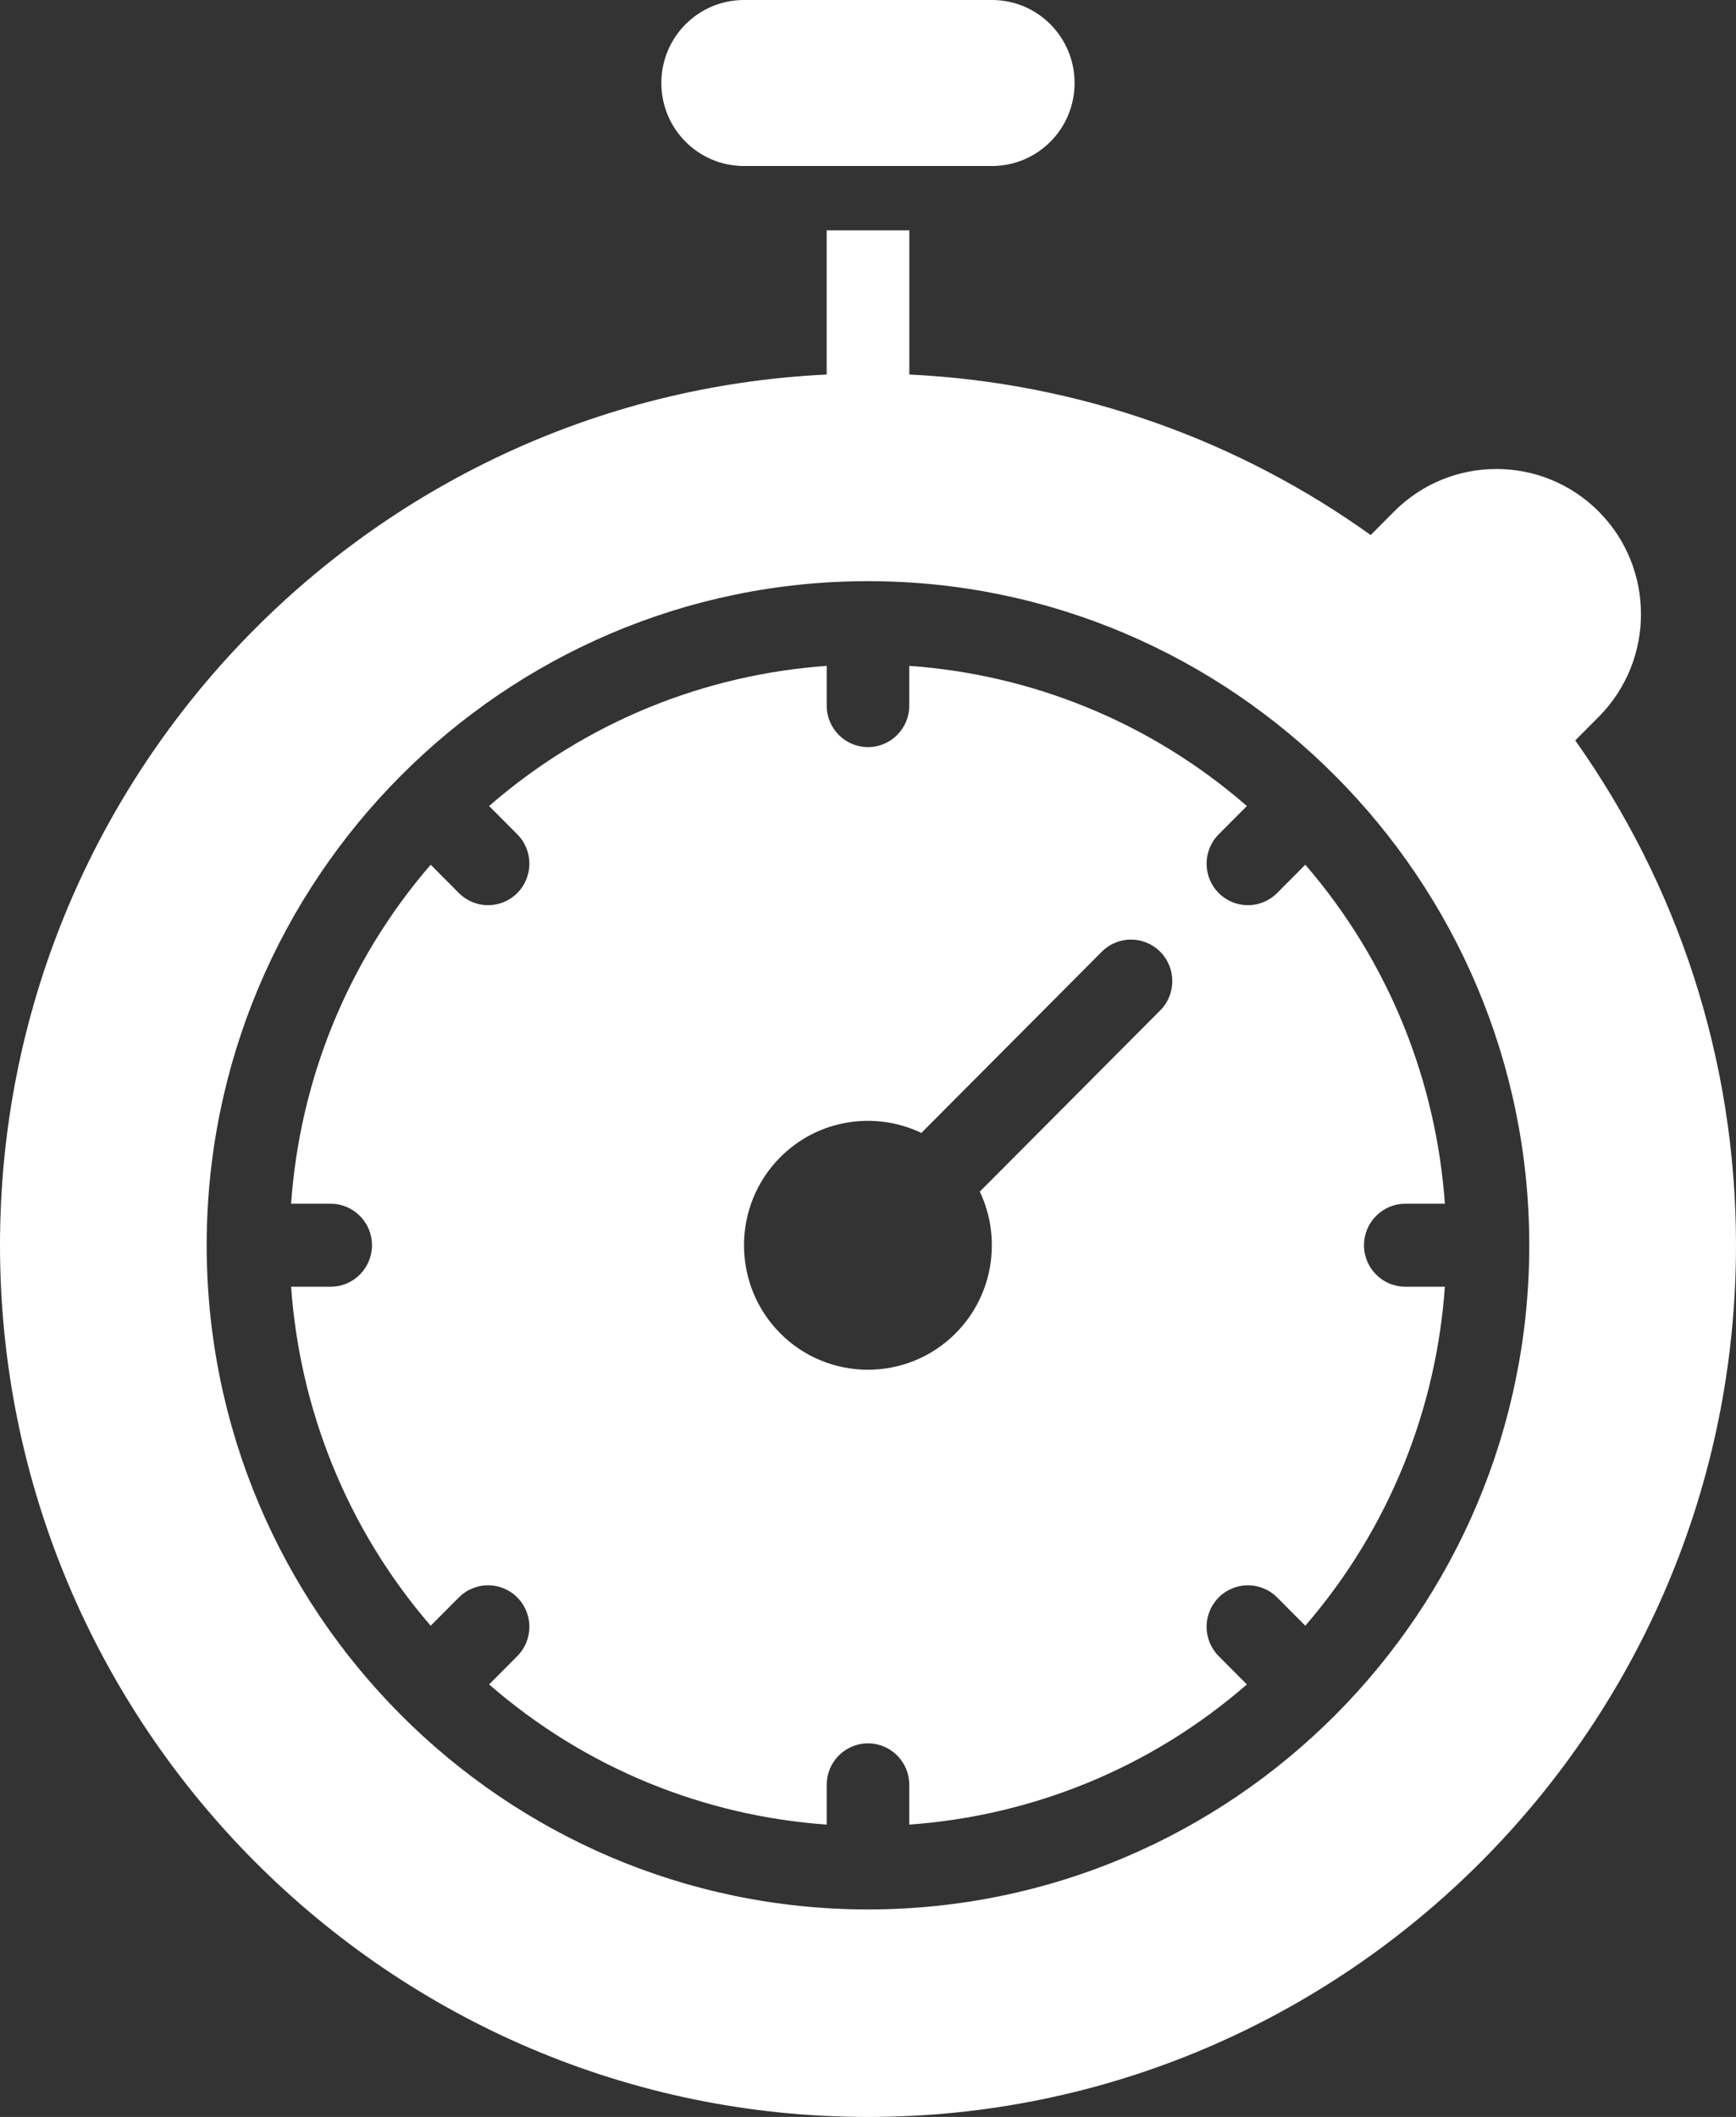
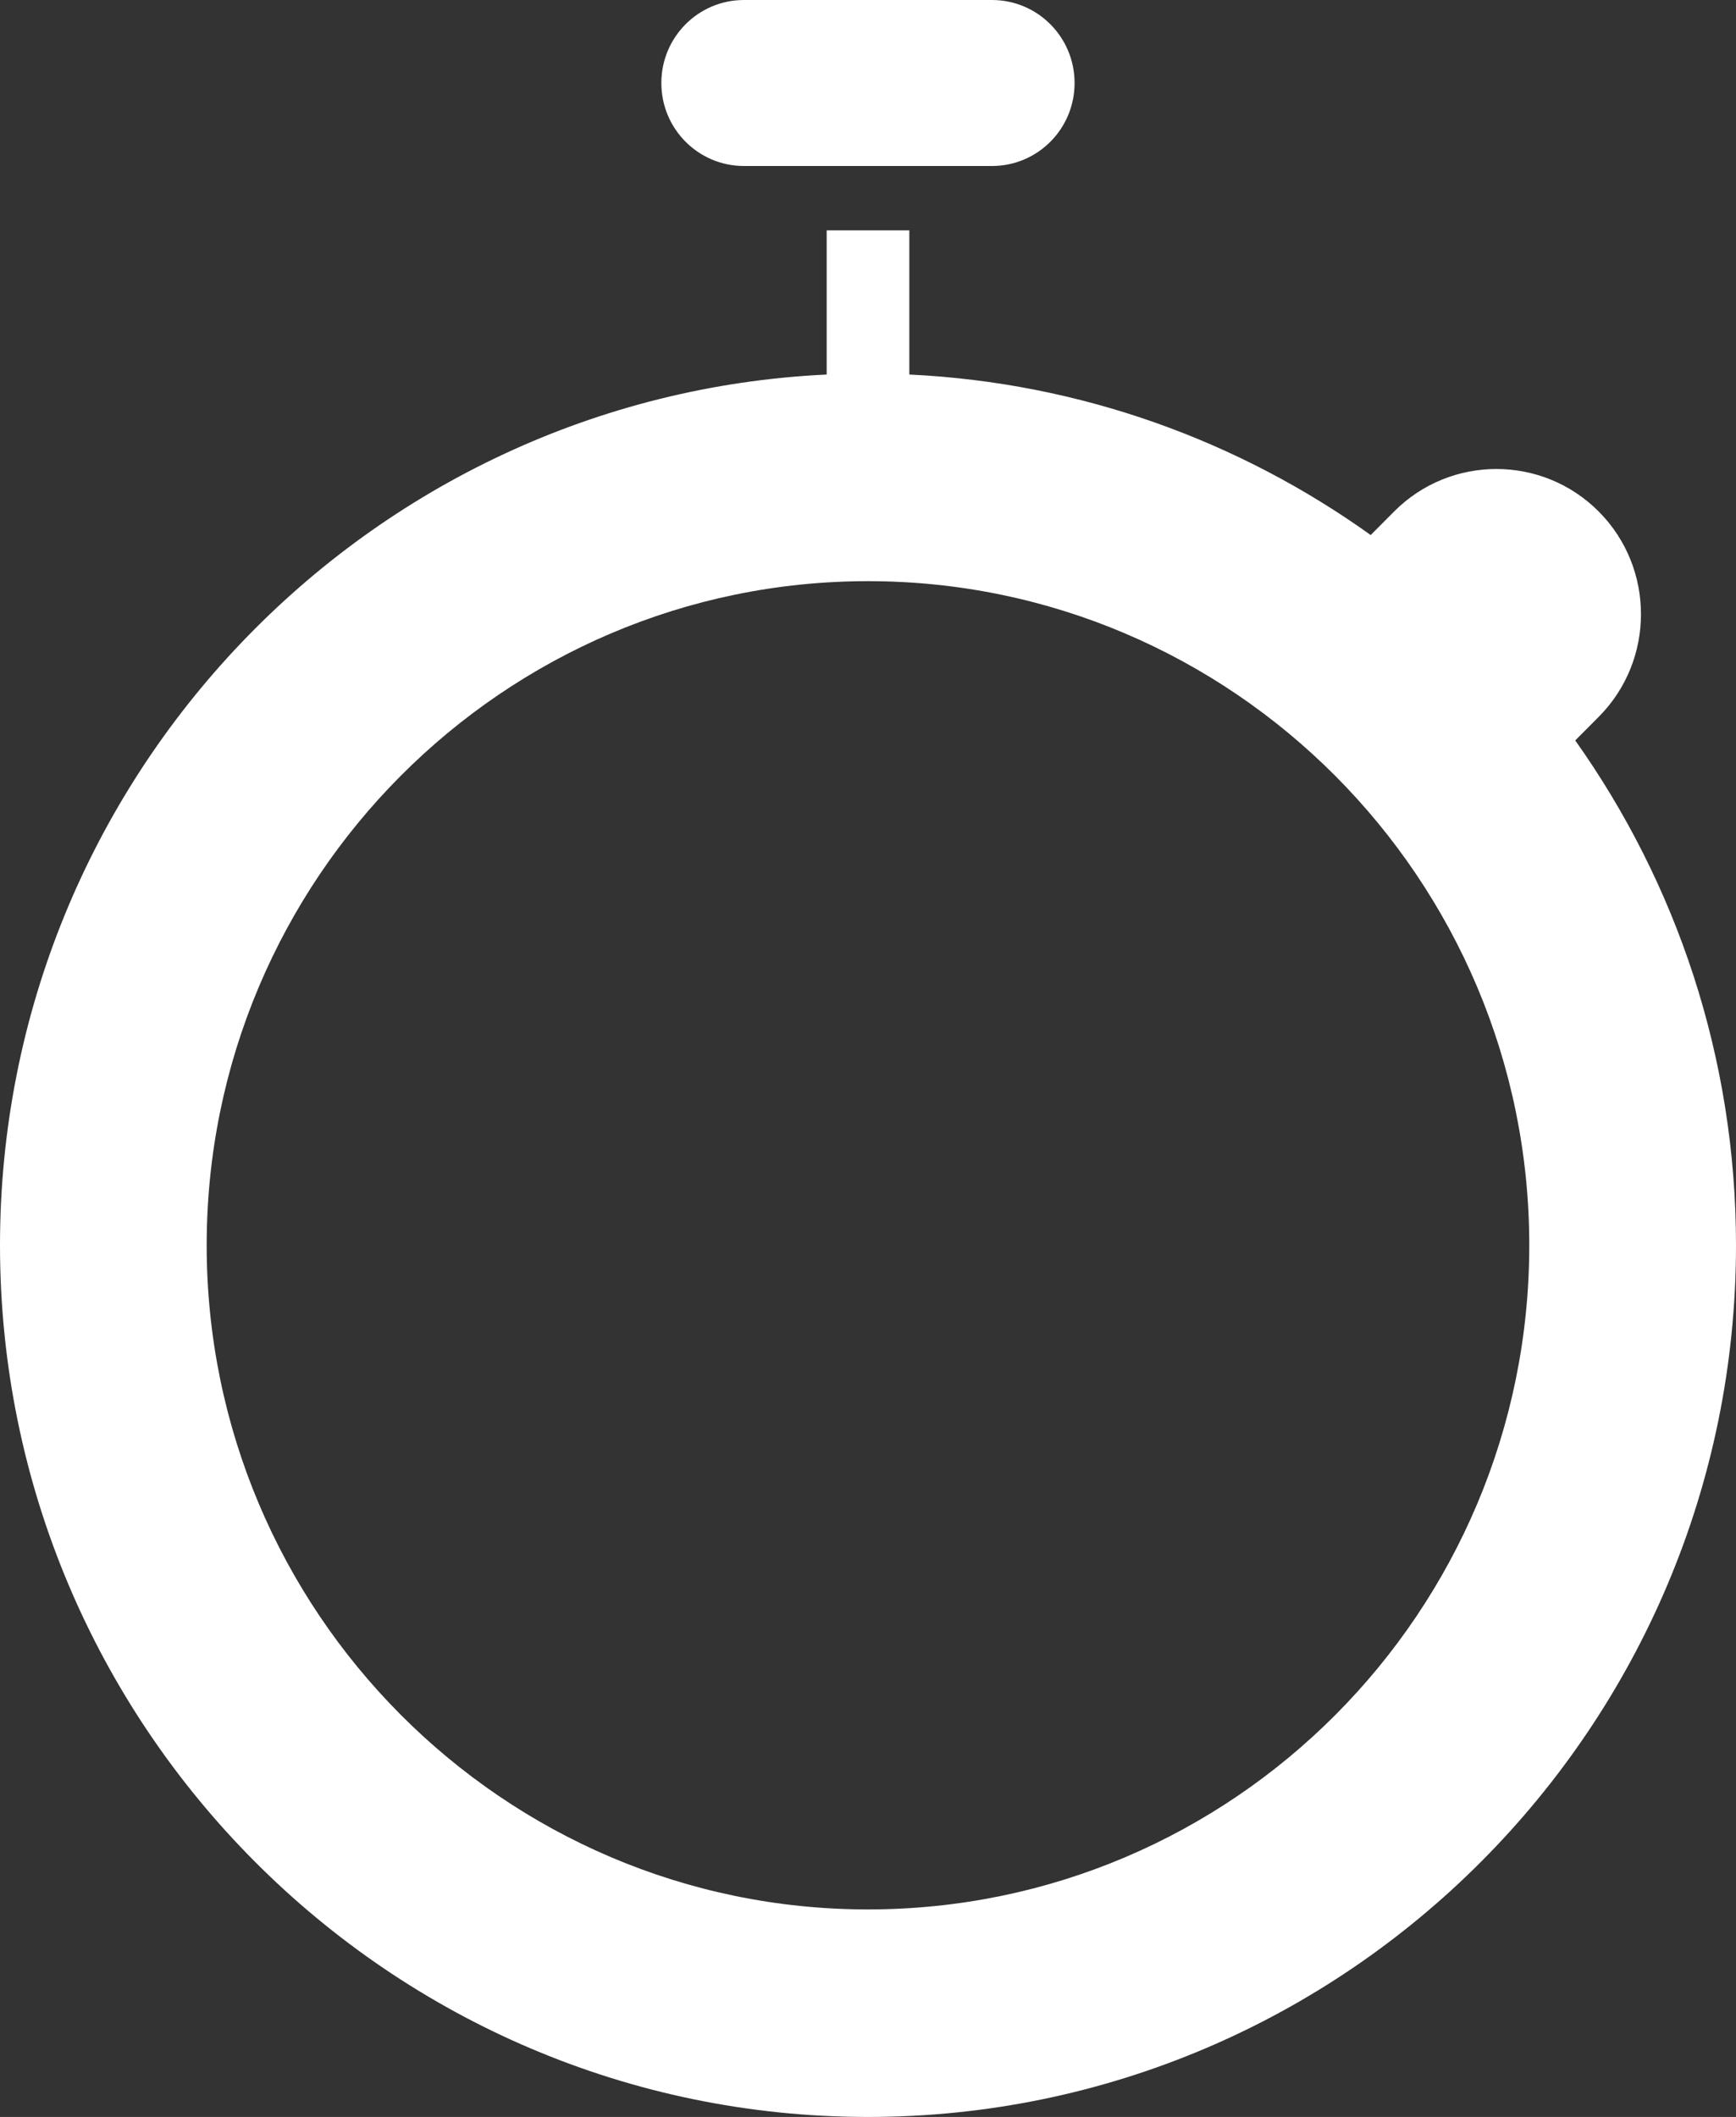
<svg xmlns="http://www.w3.org/2000/svg" width="73" height="89" viewBox="0 0 73 89" fill="none">
  <rect x="0" y="0" width="73" height="89" fill="#333333" stroke="none" />
  <path d="M31.286 6.979H41.712C43.633 6.979 45.187 5.419 45.187 3.49C45.187 1.561 43.633 0 41.712 0H31.286C29.365 0 27.81 1.561 27.81 3.49C27.81 5.419 29.364 6.979 31.286 6.979Z" fill="white" />
-   <path d="M53.705 67.159L54.889 68.348C58.438 64.238 60.398 59.215 60.758 54.095L59.094 54.095C58.135 54.095 57.357 53.314 57.357 52.351C57.357 51.388 58.135 50.607 59.094 50.607H60.758C60.395 45.49 58.438 40.464 54.889 36.354L53.705 37.544C53.025 38.226 51.926 38.226 51.247 37.544C50.568 36.862 50.568 35.758 51.247 35.076L52.432 33.886C48.338 30.323 43.335 28.355 38.236 27.994V29.665C38.236 30.628 37.459 31.409 36.5 31.409C35.54 31.409 34.763 30.628 34.763 29.665V27.994C29.666 28.358 24.661 30.323 20.567 33.886L21.752 35.076C22.431 35.758 22.431 36.862 21.752 37.544C21.073 38.226 19.974 38.226 19.295 37.544L18.11 36.354C14.561 40.464 12.601 45.488 12.241 50.607H13.905C14.865 50.607 15.642 51.388 15.642 52.351C15.642 53.314 14.865 54.095 13.905 54.095L12.241 54.095C12.604 59.212 14.561 64.239 18.11 68.348L19.295 67.159C19.974 66.477 21.073 66.477 21.752 67.159C22.431 67.841 22.431 68.944 21.752 69.626L20.567 70.816C24.661 74.379 29.664 76.347 34.763 76.709L34.763 75.037C34.763 74.074 35.54 73.293 36.5 73.293C37.459 73.293 38.236 74.074 38.236 75.037V76.709C43.333 76.344 48.339 74.379 52.432 70.816L51.247 69.626C50.568 68.944 50.568 67.841 51.247 67.159C51.924 66.479 53.025 66.477 53.705 67.159ZM32.81 56.055C30.778 54.014 30.778 50.693 32.81 48.652C34.412 47.044 36.805 46.703 38.744 47.629L46.33 40.013C47.009 39.331 48.108 39.331 48.787 40.013C49.466 40.695 49.466 41.799 48.787 42.48L41.202 50.097C42.125 52.044 41.785 54.446 40.183 56.055C38.151 58.096 34.843 58.096 32.81 56.055L32.81 56.055Z" fill="white" />
  <path d="M66.239 31.13L67.225 30.139C69.597 27.758 69.597 23.881 67.225 21.503C64.853 19.122 60.997 19.122 58.625 21.503L57.639 22.494C52.11 18.537 45.446 16.089 38.238 15.746V9.684H34.762V15.746C15.442 16.663 0 32.731 0 52.351C0 72.556 16.373 89 36.5 89C56.623 89 73 72.561 73 52.351C73 44.448 70.492 37.123 66.24 31.129L66.239 31.13ZM36.499 80.275C21.174 80.275 8.691 67.752 8.691 52.354C8.691 36.967 21.164 24.433 36.499 24.433C51.824 24.433 64.307 36.956 64.307 52.354C64.307 67.777 51.834 80.275 36.499 80.275Z" fill="white" />
</svg>